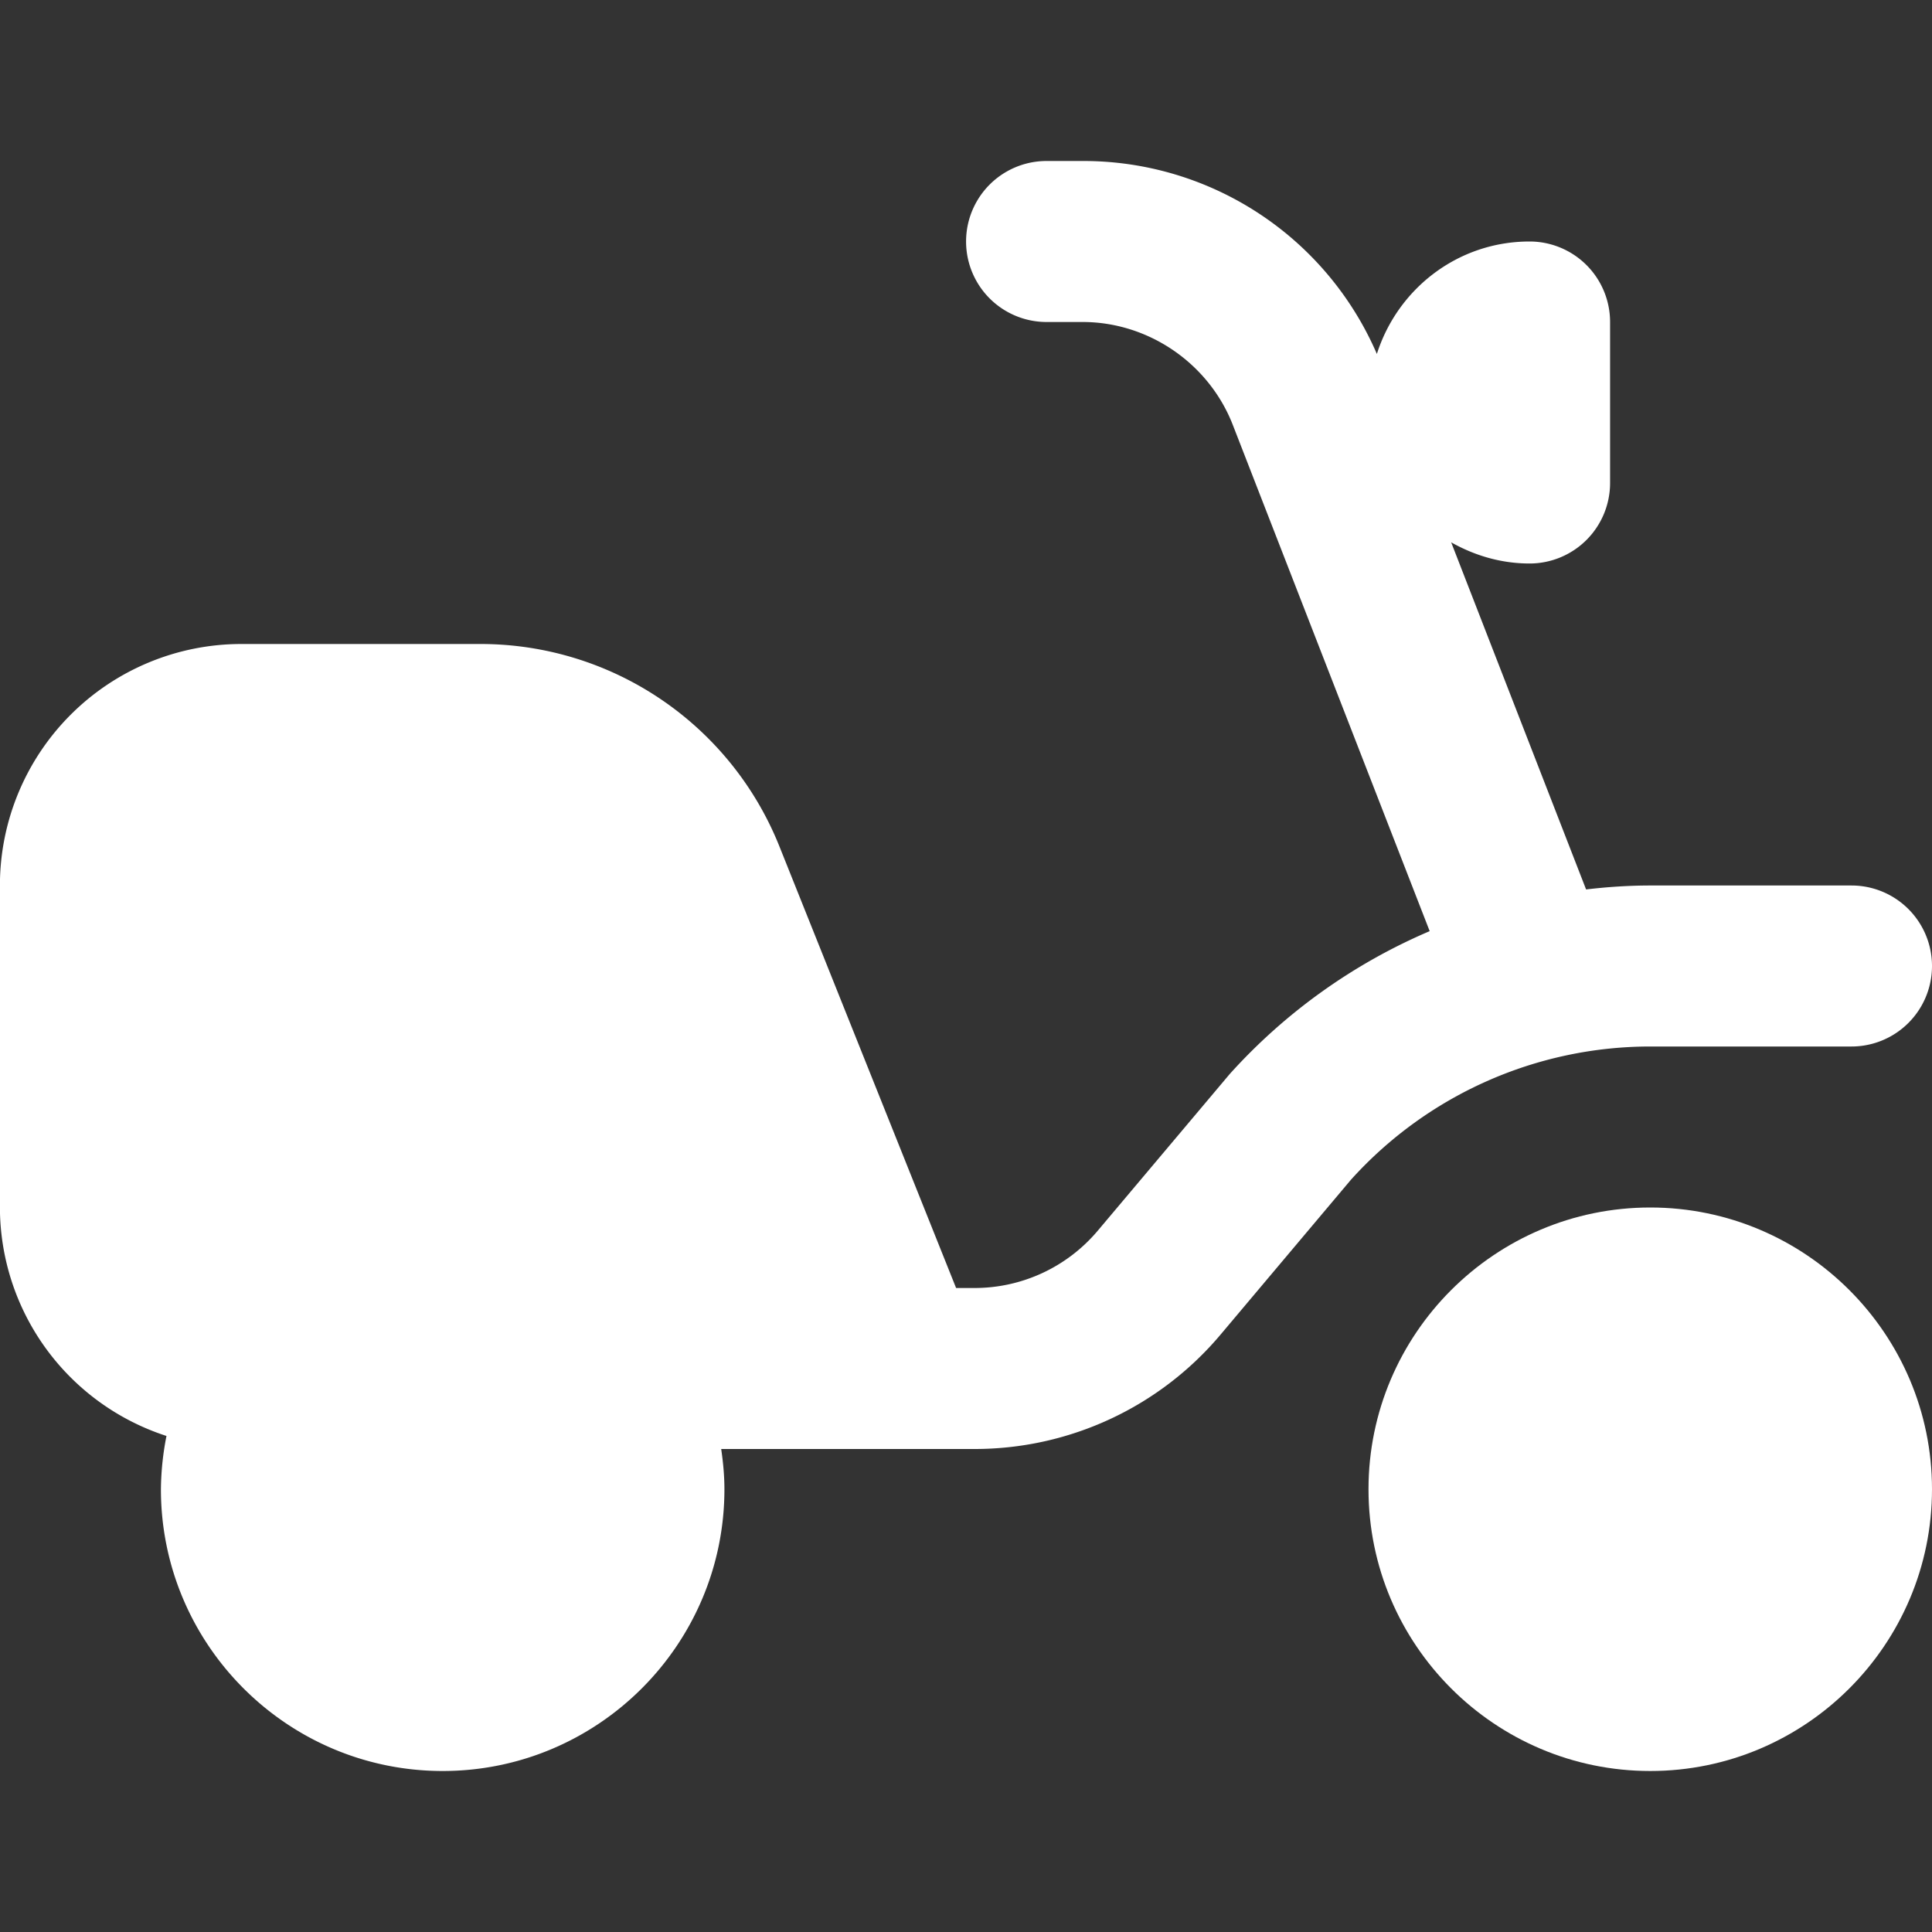
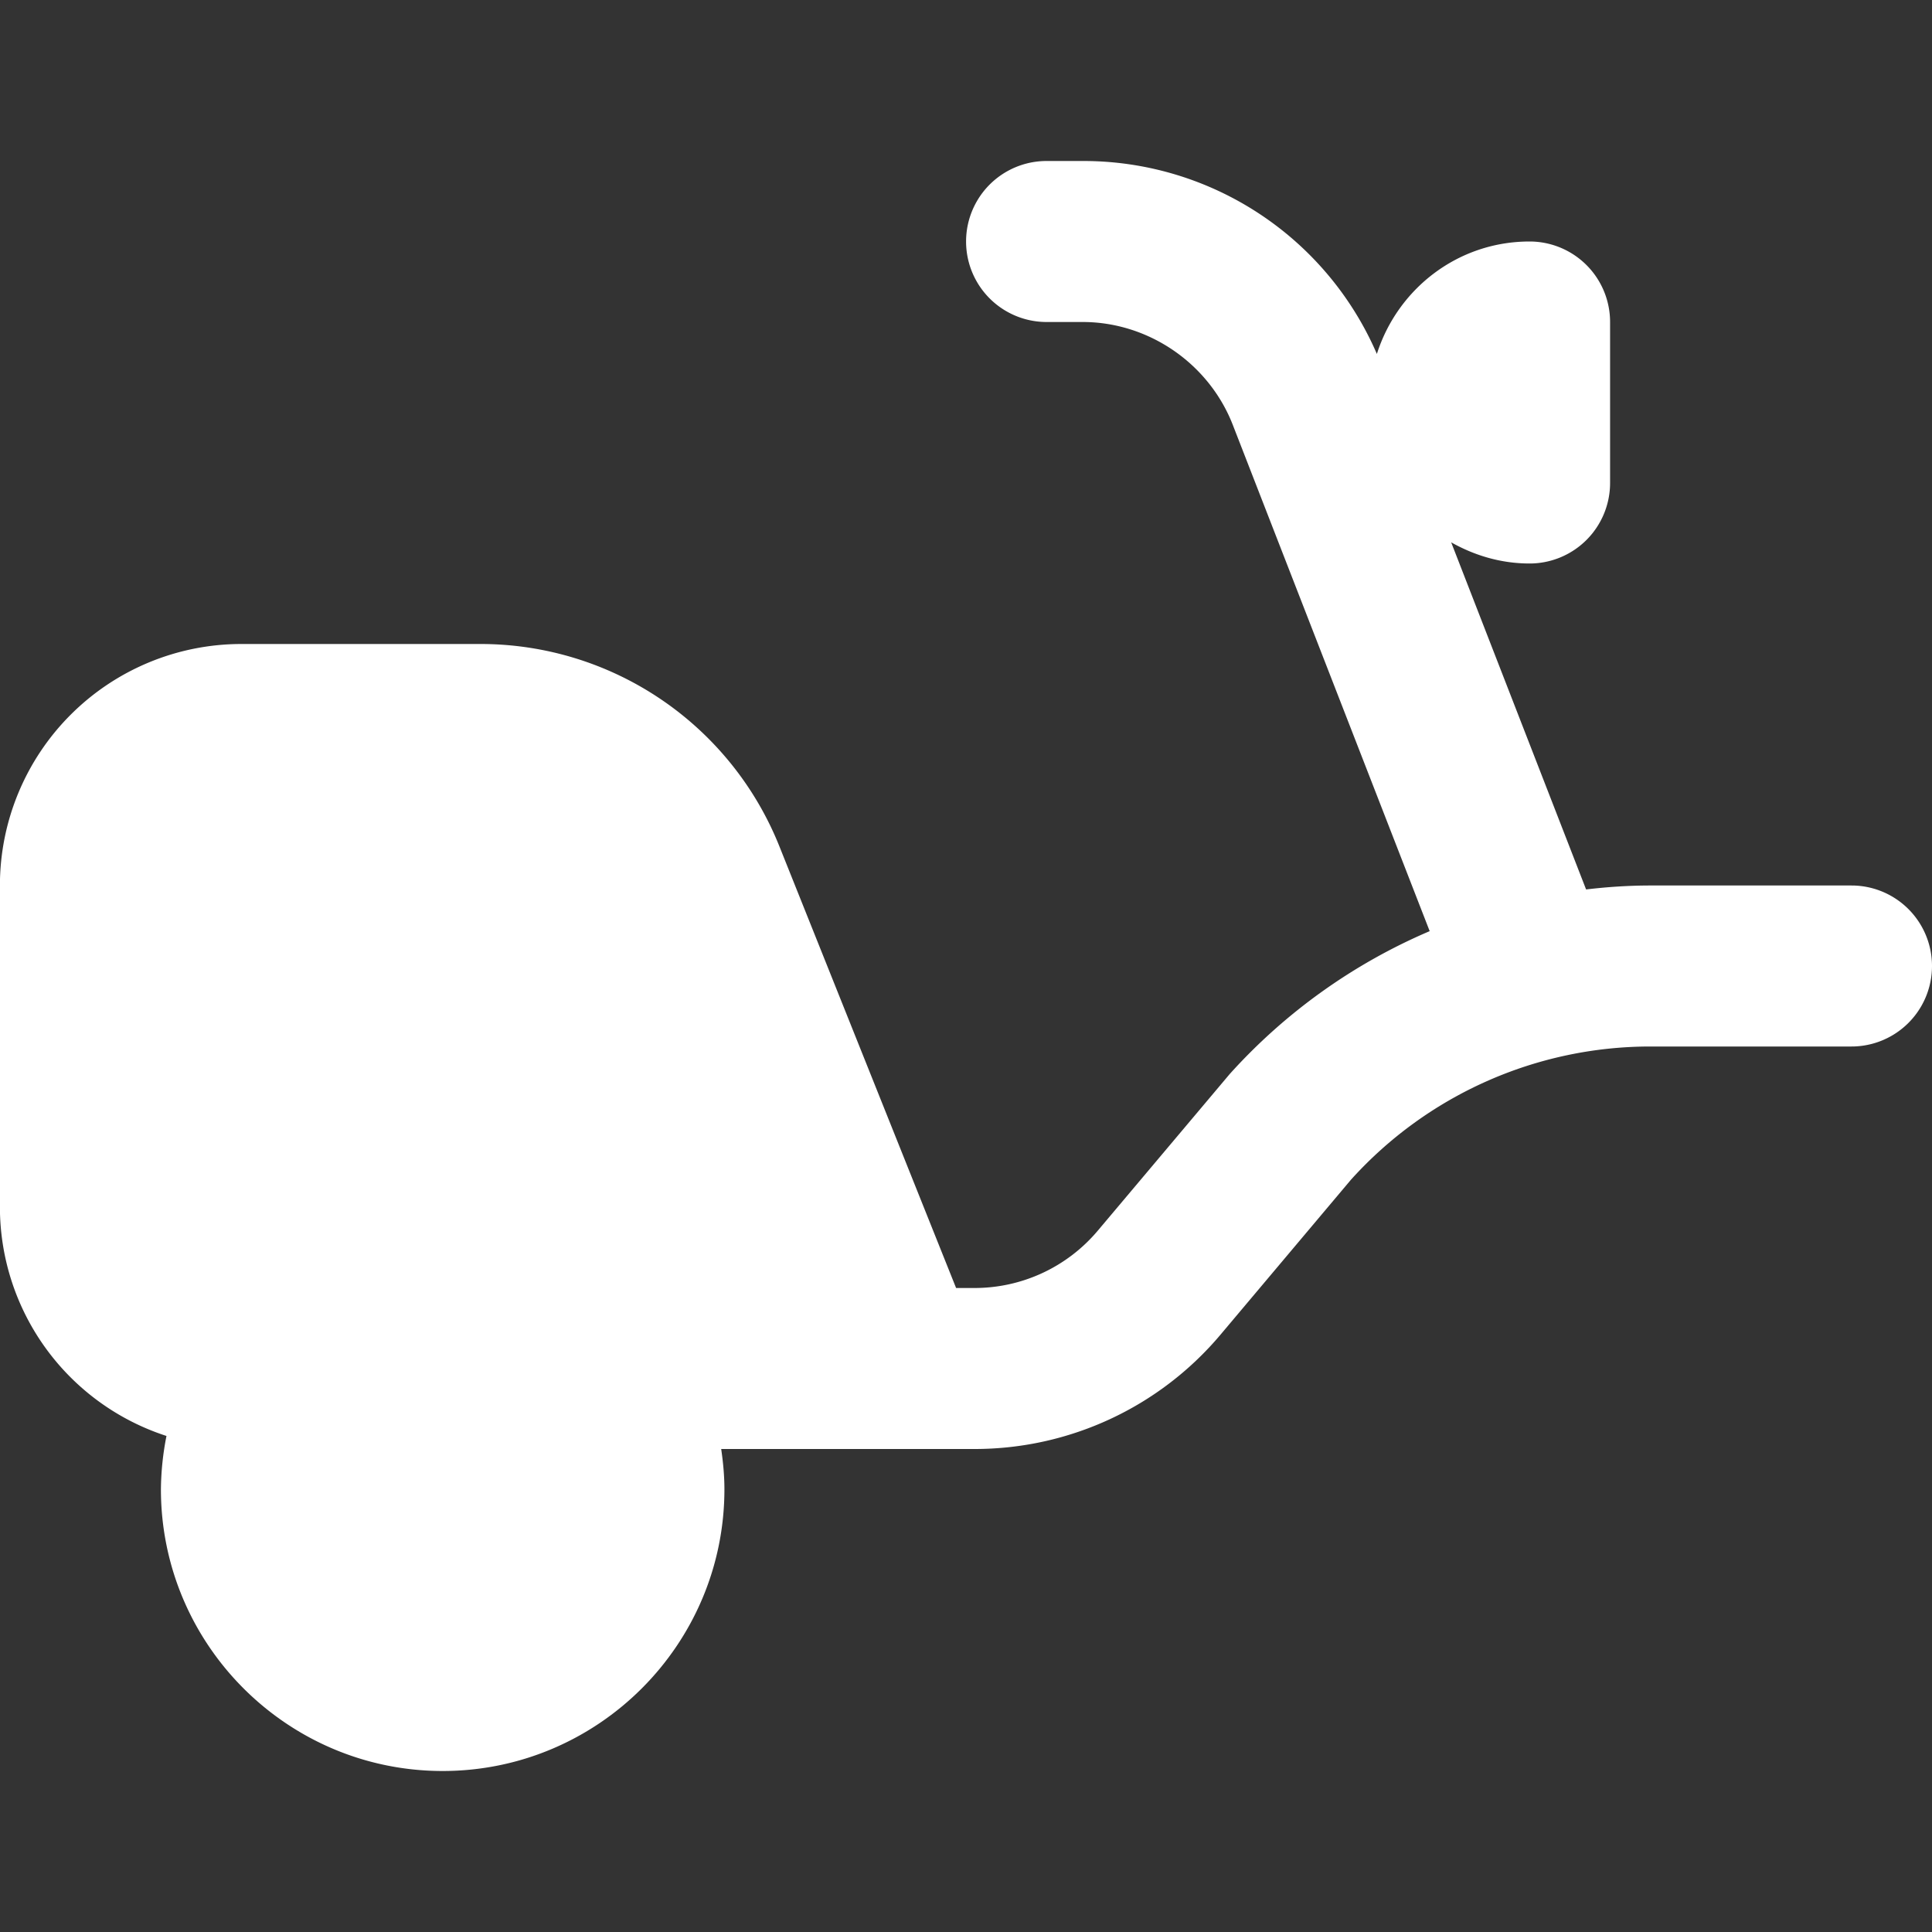
<svg xmlns="http://www.w3.org/2000/svg" width="512" height="512" x="0" y="0" viewBox="0 0 24 24" style="enable-background:new 0 0 512 512" xml:space="preserve" class="">
  <rect x="0" y="0" width="24" height="24" fill="#333333" stroke="none" />
  <g>
-     <path d="M20.5 15c-1.93 0-3.5 1.57-3.5 3.5s1.57 3.5 3.5 3.5 3.5-1.57 3.5-3.5-1.57-3.5-3.5-3.5Z" fill="#ffffff" opacity="1" data-original="#000000" />
    <path d="M23 13a1 1 0 1 0 0-2h-2.5c-.268 0-.534.018-.797.049l-1.676-4.312c.289.163.618.263.974.263a1 1 0 0 0 1-1V4a1 1 0 0 0-1-1c-.893 0-1.64.589-1.897 1.397A3.97 3.97 0 0 0 13.449 2h-.448a1 1 0 1 0 0 2h.448c.817 0 1.566.513 1.864 1.275l2.447 6.292a7.089 7.089 0 0 0-2.484 1.775l-1.64 1.947a2 2 0 0 1-1.53.711h-.229l-2.195-5.486A3.998 3.998 0 0 0 5.968 8H2.999a3 3 0 0 0-3 3v4a2.99 2.99 0 0 0 2.069 2.838 3.557 3.557 0 0 0-.069.662c0 1.93 1.57 3.5 3.5 3.5s3.5-1.57 3.5-3.5c0-.169-.016-.335-.04-.5h3.148c1.179 0 2.297-.52 3.056-1.422l1.619-1.923A5.009 5.009 0 0 1 20.499 13h2.5Z" fill="#ffffff" opacity="1" data-original="#000000" />
  </g>
</svg>